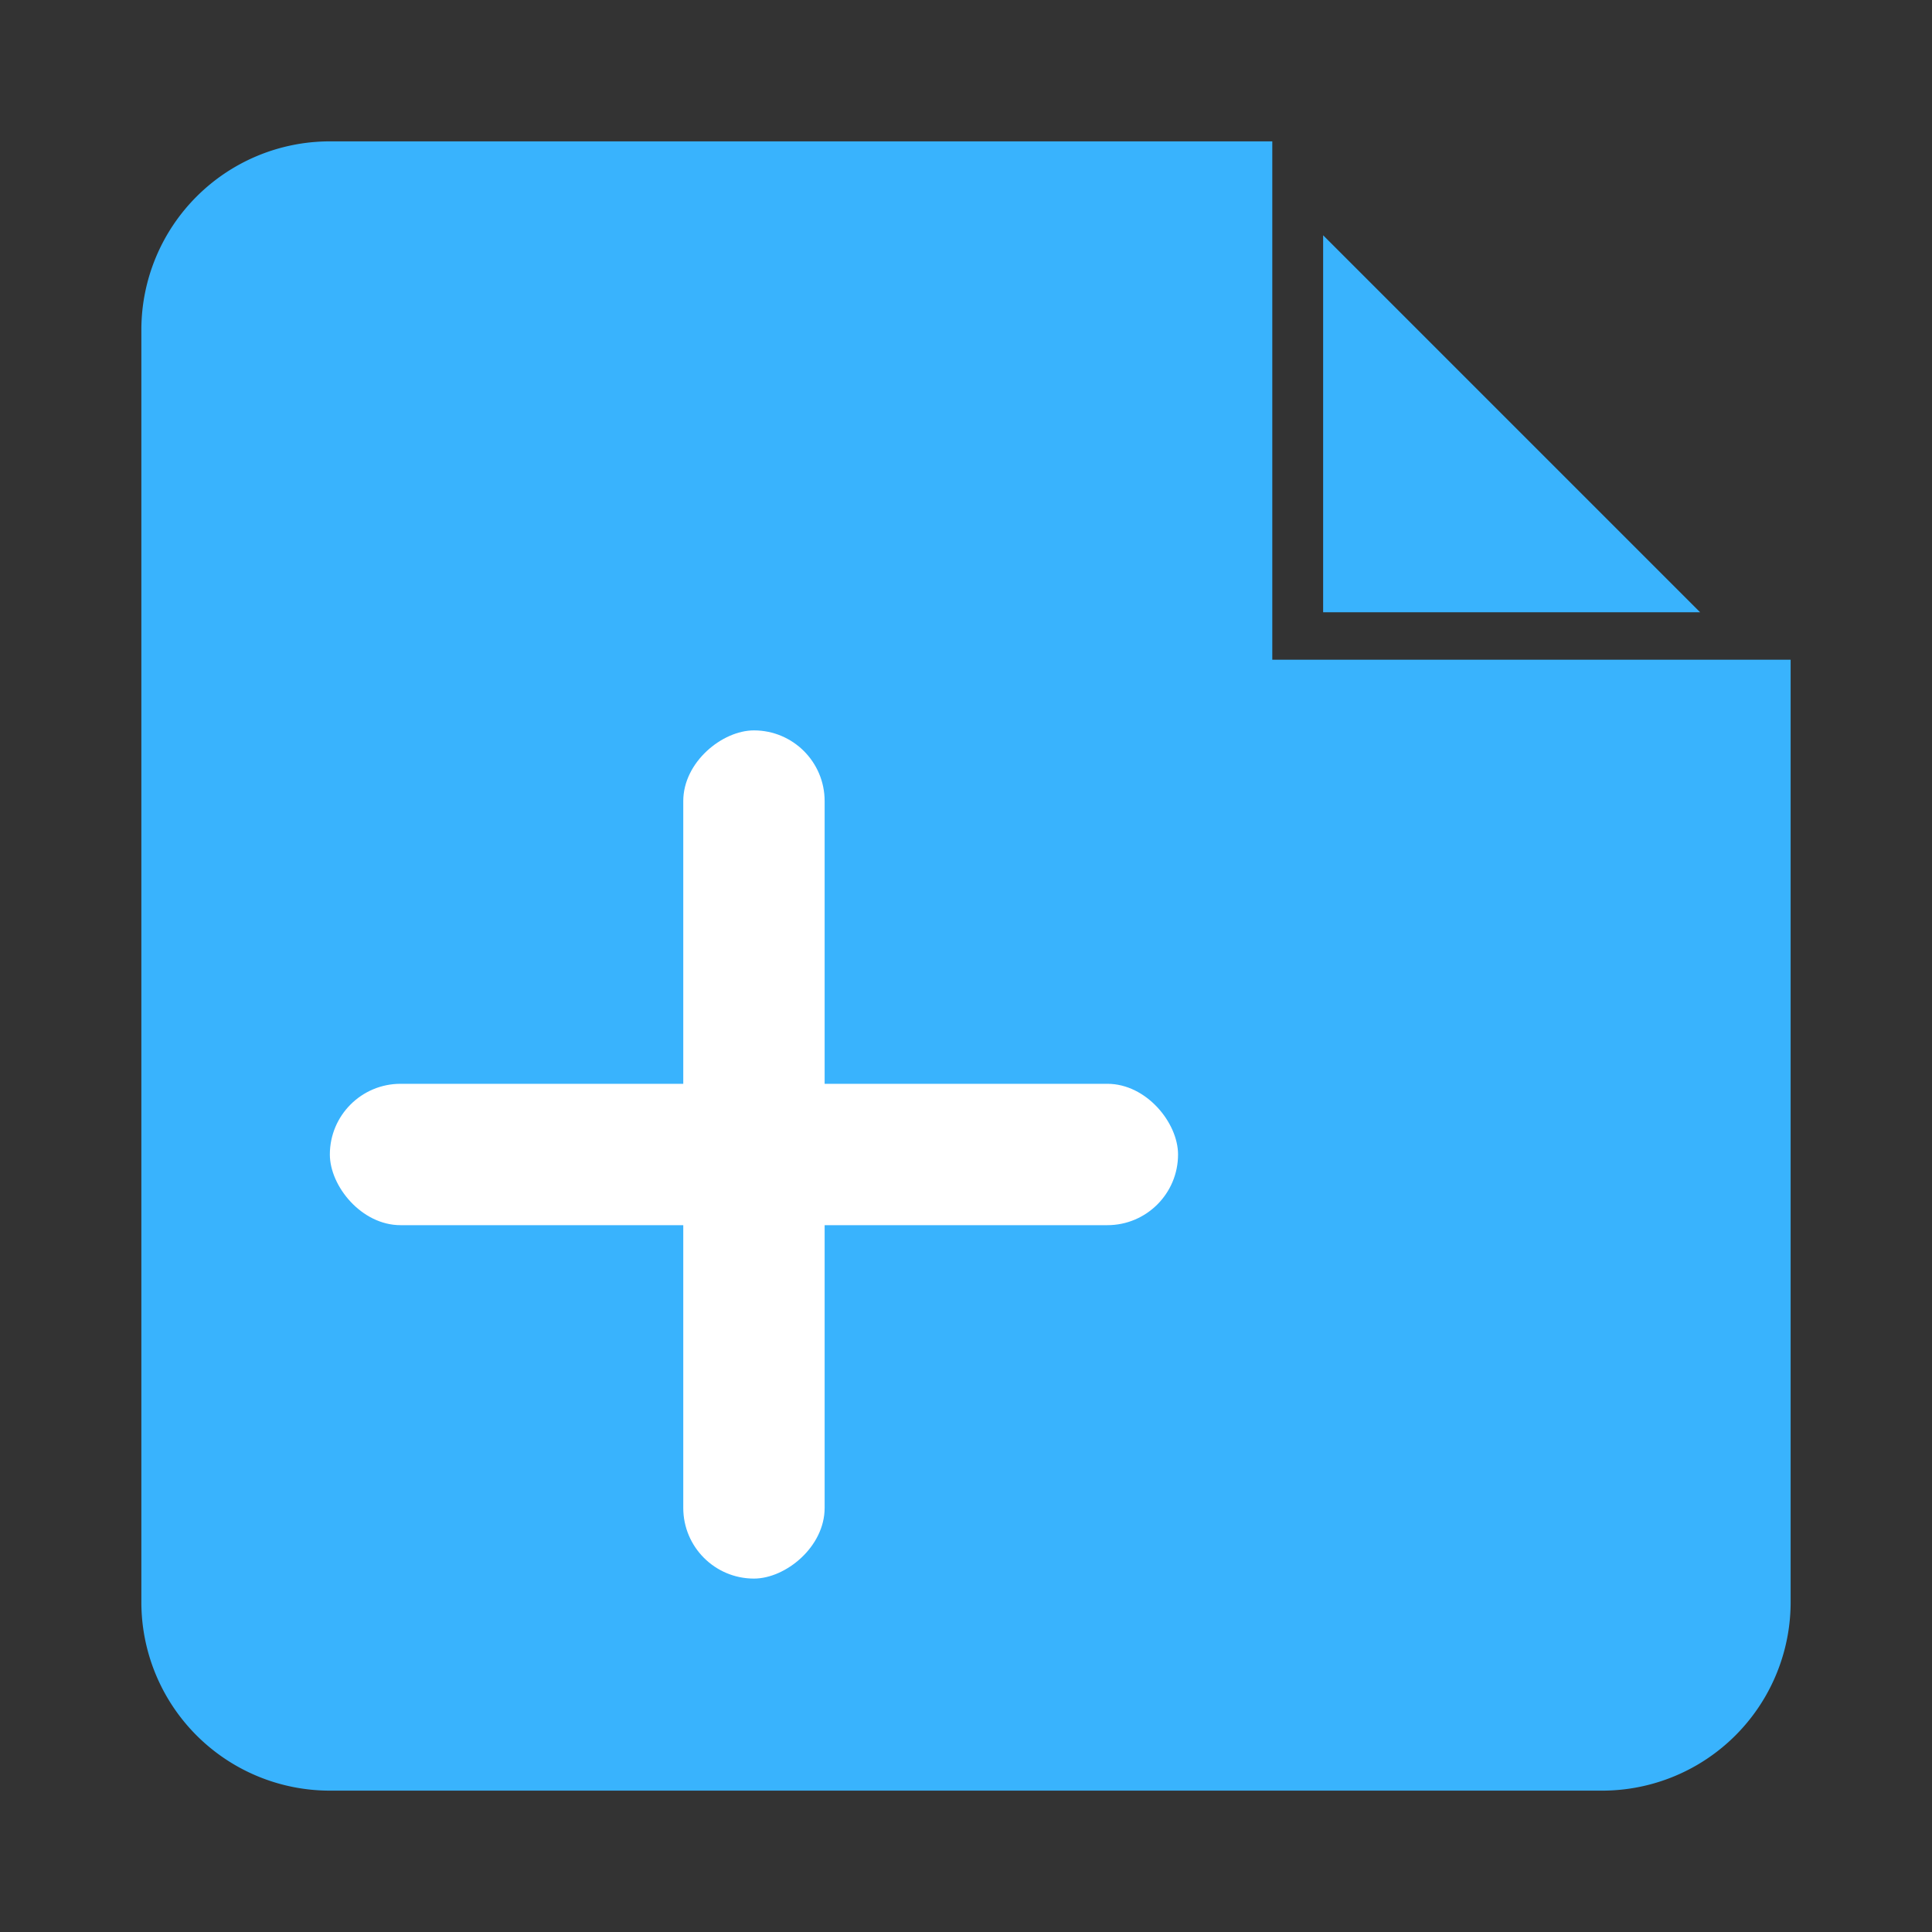
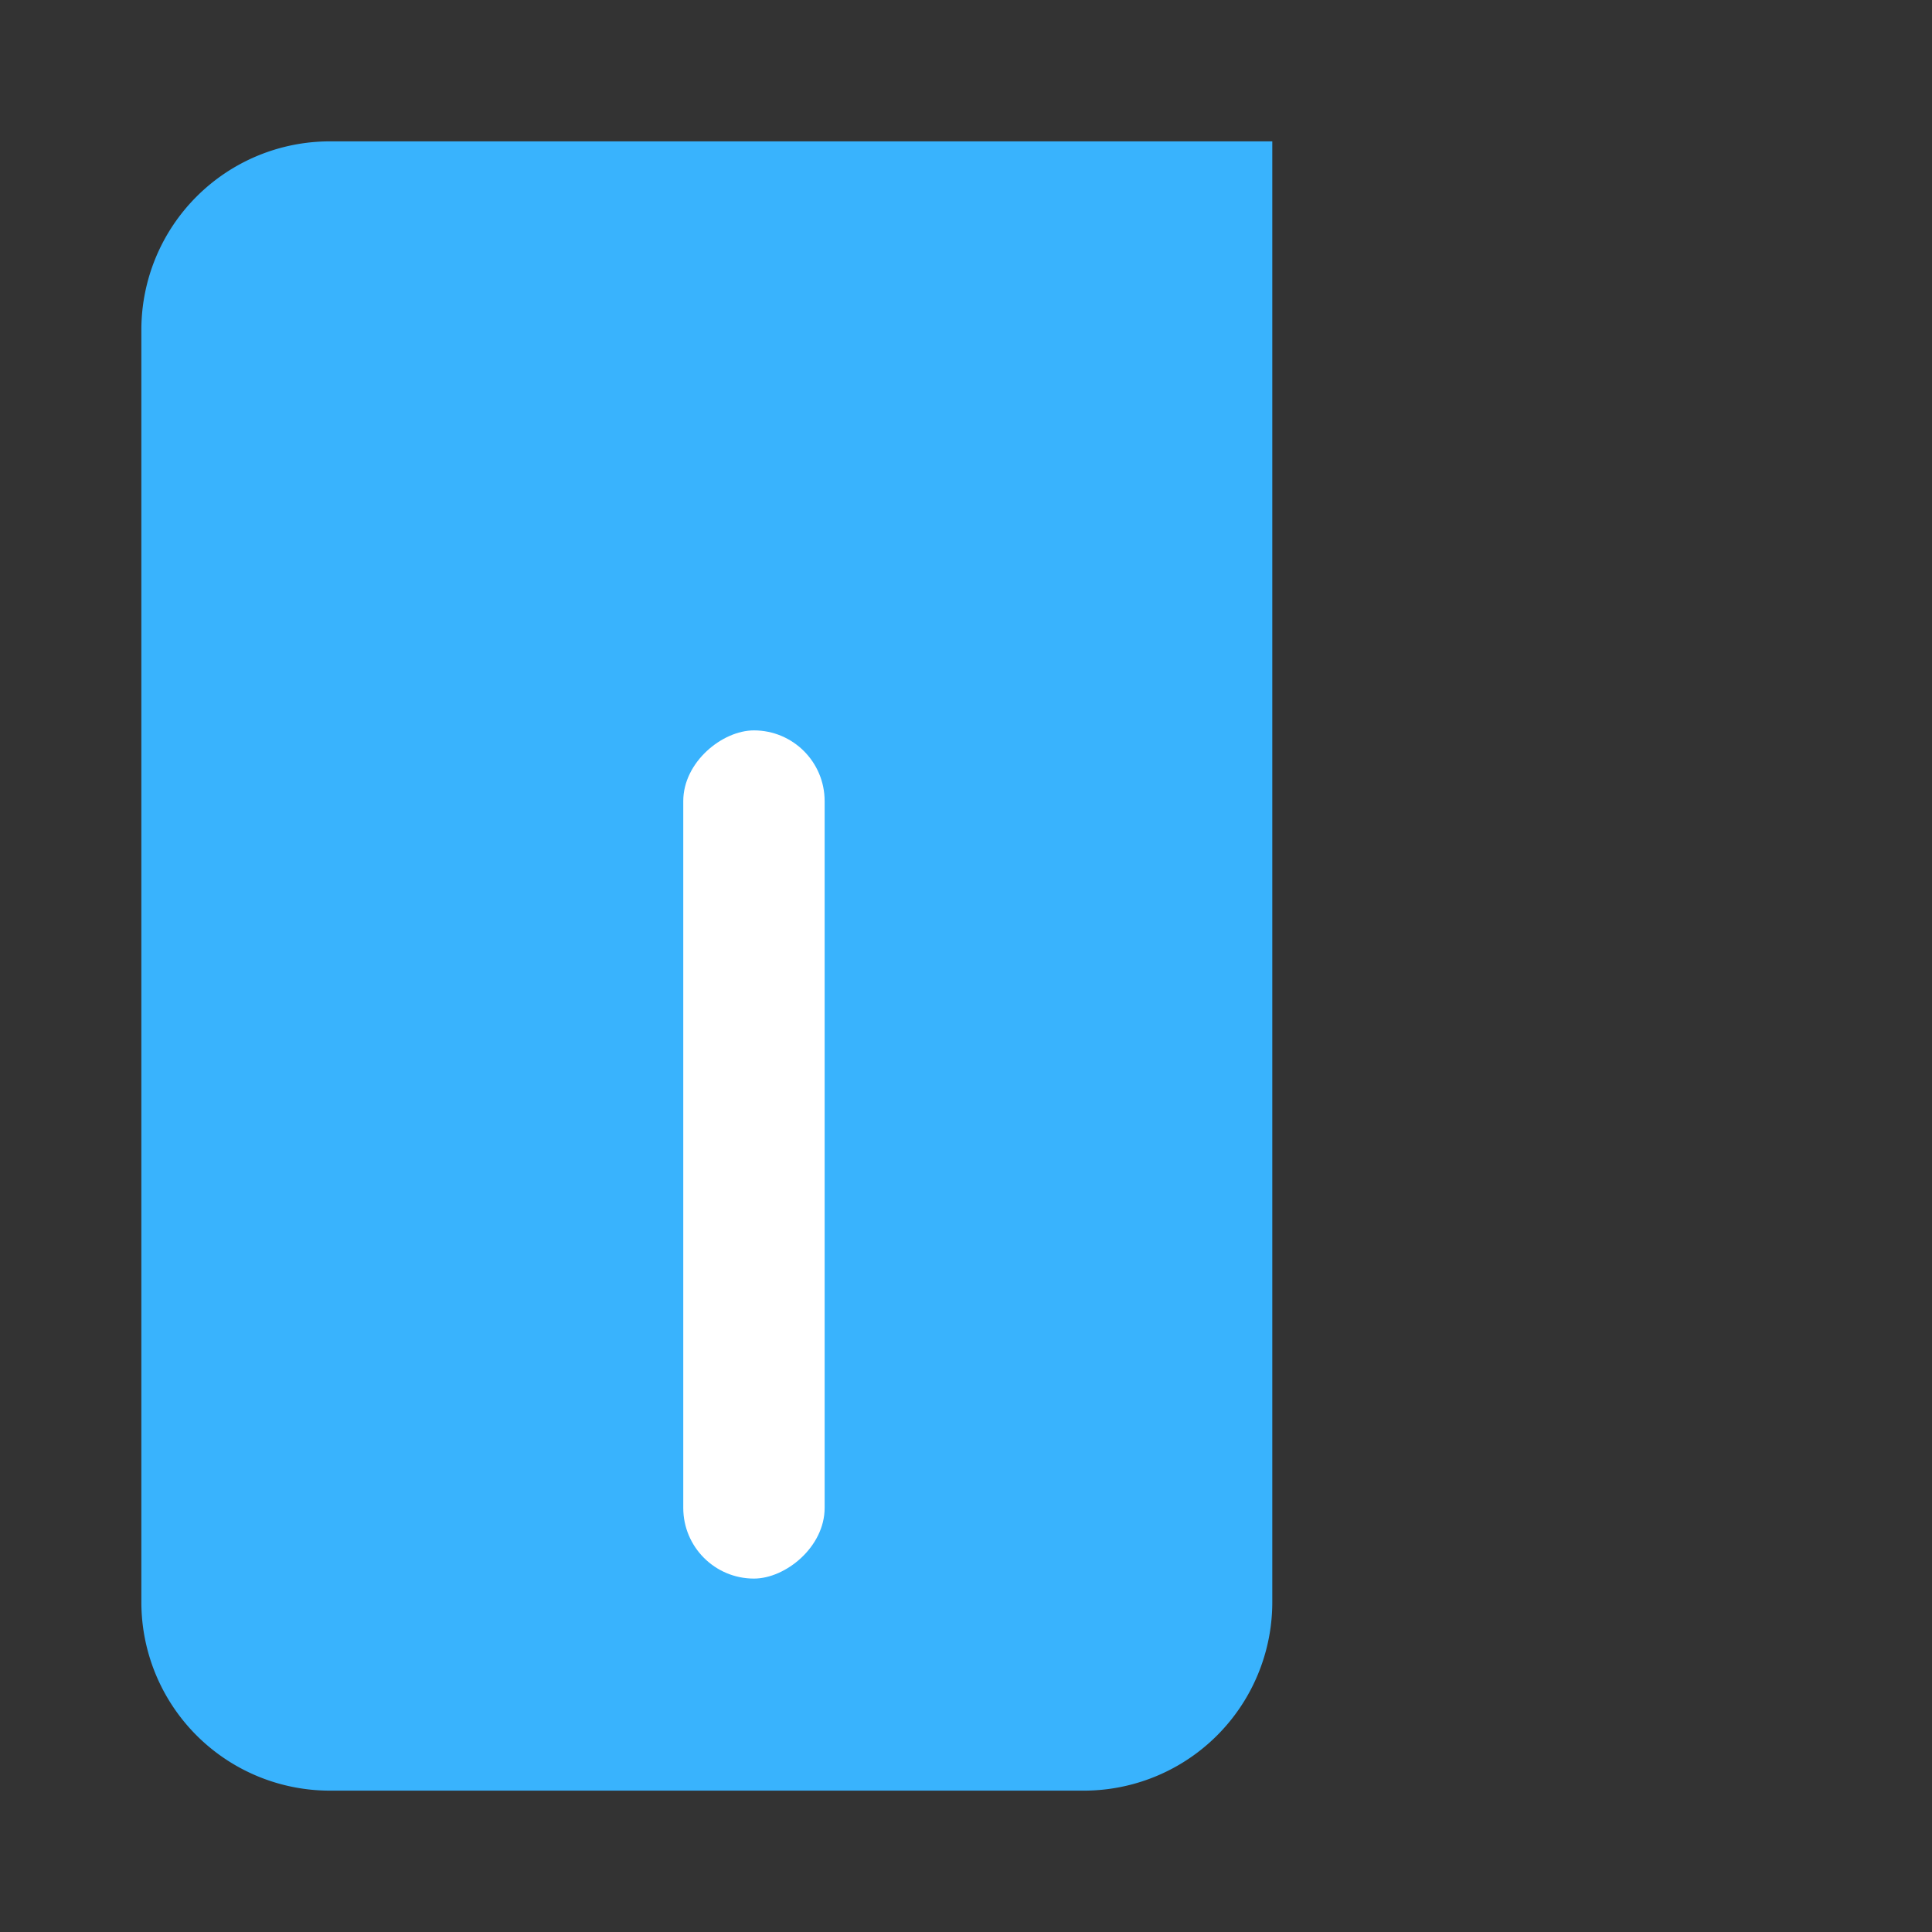
<svg xmlns="http://www.w3.org/2000/svg" width="41" height="41" viewBox="0 0 41 41">
  <rect x="0" y="0" width="41" height="41" fill="#333333" stroke="none" />
  <g fill="none" fill-rule="evenodd">
-     <path d="M0 0h41v41H0z" />
    <g transform="translate(3 3)">
-       <path d="M24 0v11h11v20a4 4 0 0 1-4 4H4a4 4 0 0 1-4-4V4a4 4 0 0 1 4-4h20z" fill="#39B3FD" />
-       <path fill="#39B3FD" d="M25.079 1.993v8h8z" />
-       <rect fill="#FFF" x="4" y="20" width="18" height="3" rx="1.5" />
+       <path d="M24 0v11v20a4 4 0 0 1-4 4H4a4 4 0 0 1-4-4V4a4 4 0 0 1 4-4h20z" fill="#39B3FD" />
      <rect fill="#FFF" transform="rotate(90 13 21.5)" x="4" y="20" width="18" height="3" rx="1.5" />
    </g>
  </g>
</svg>